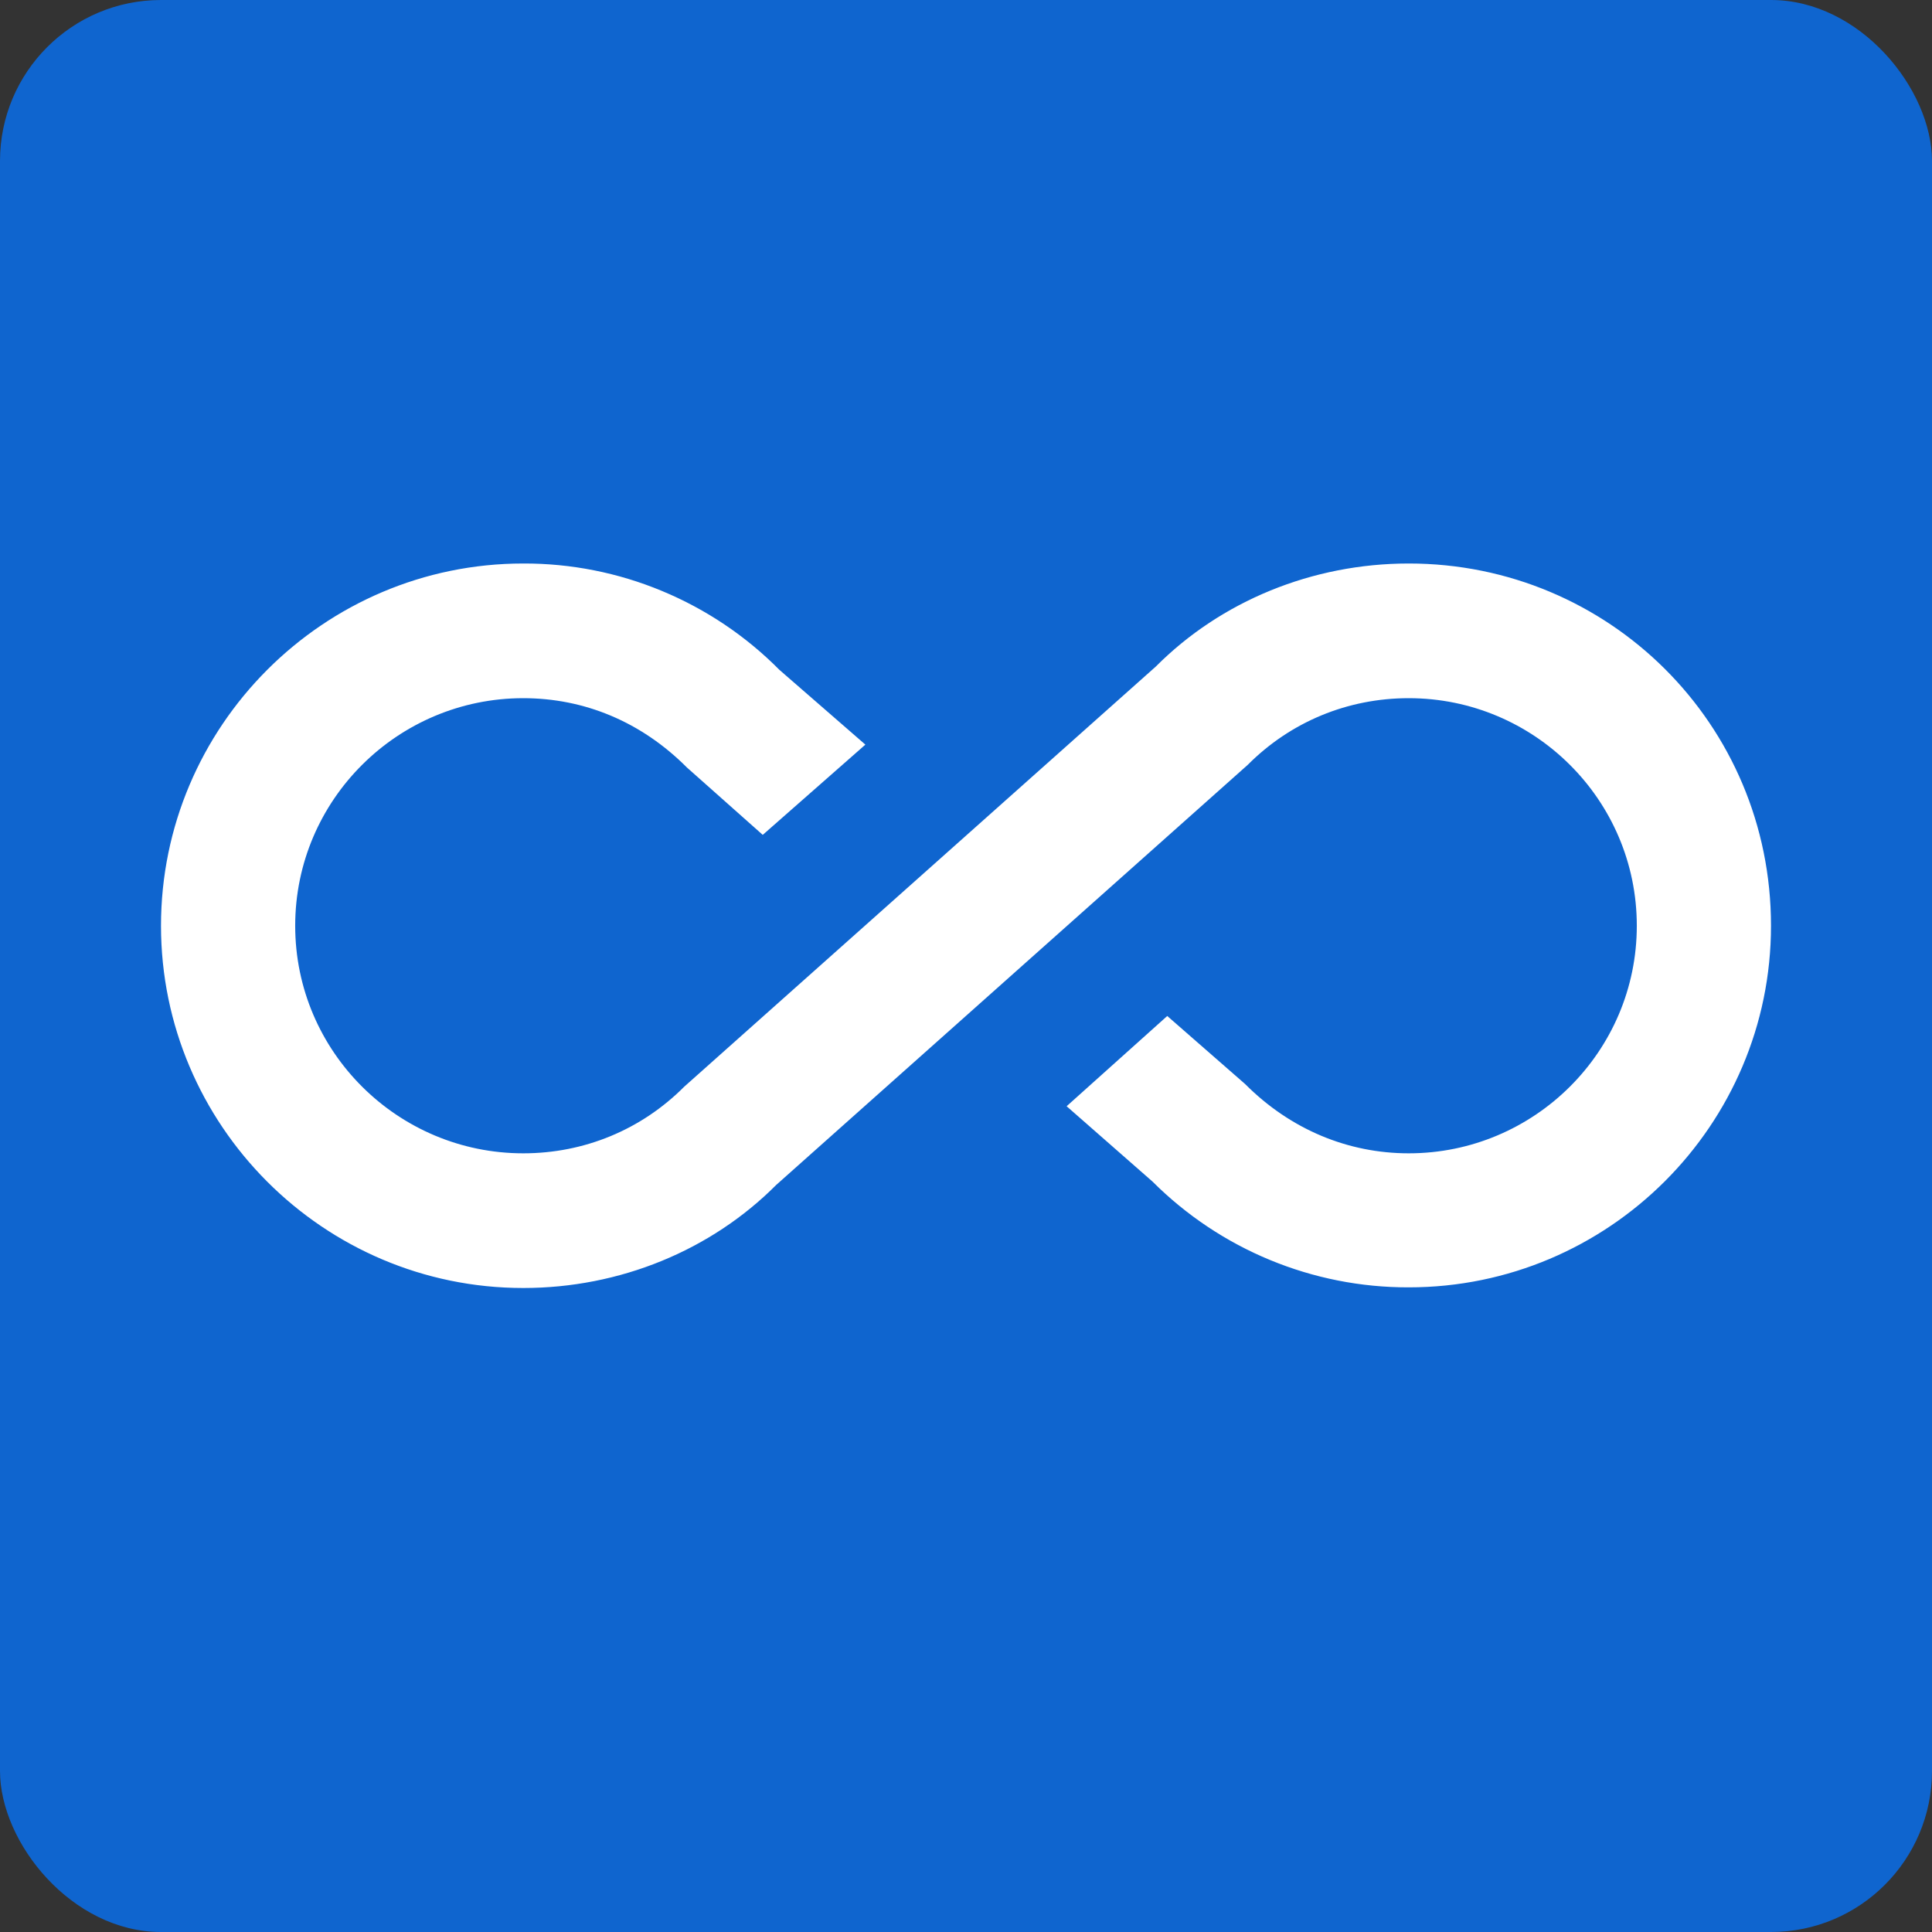
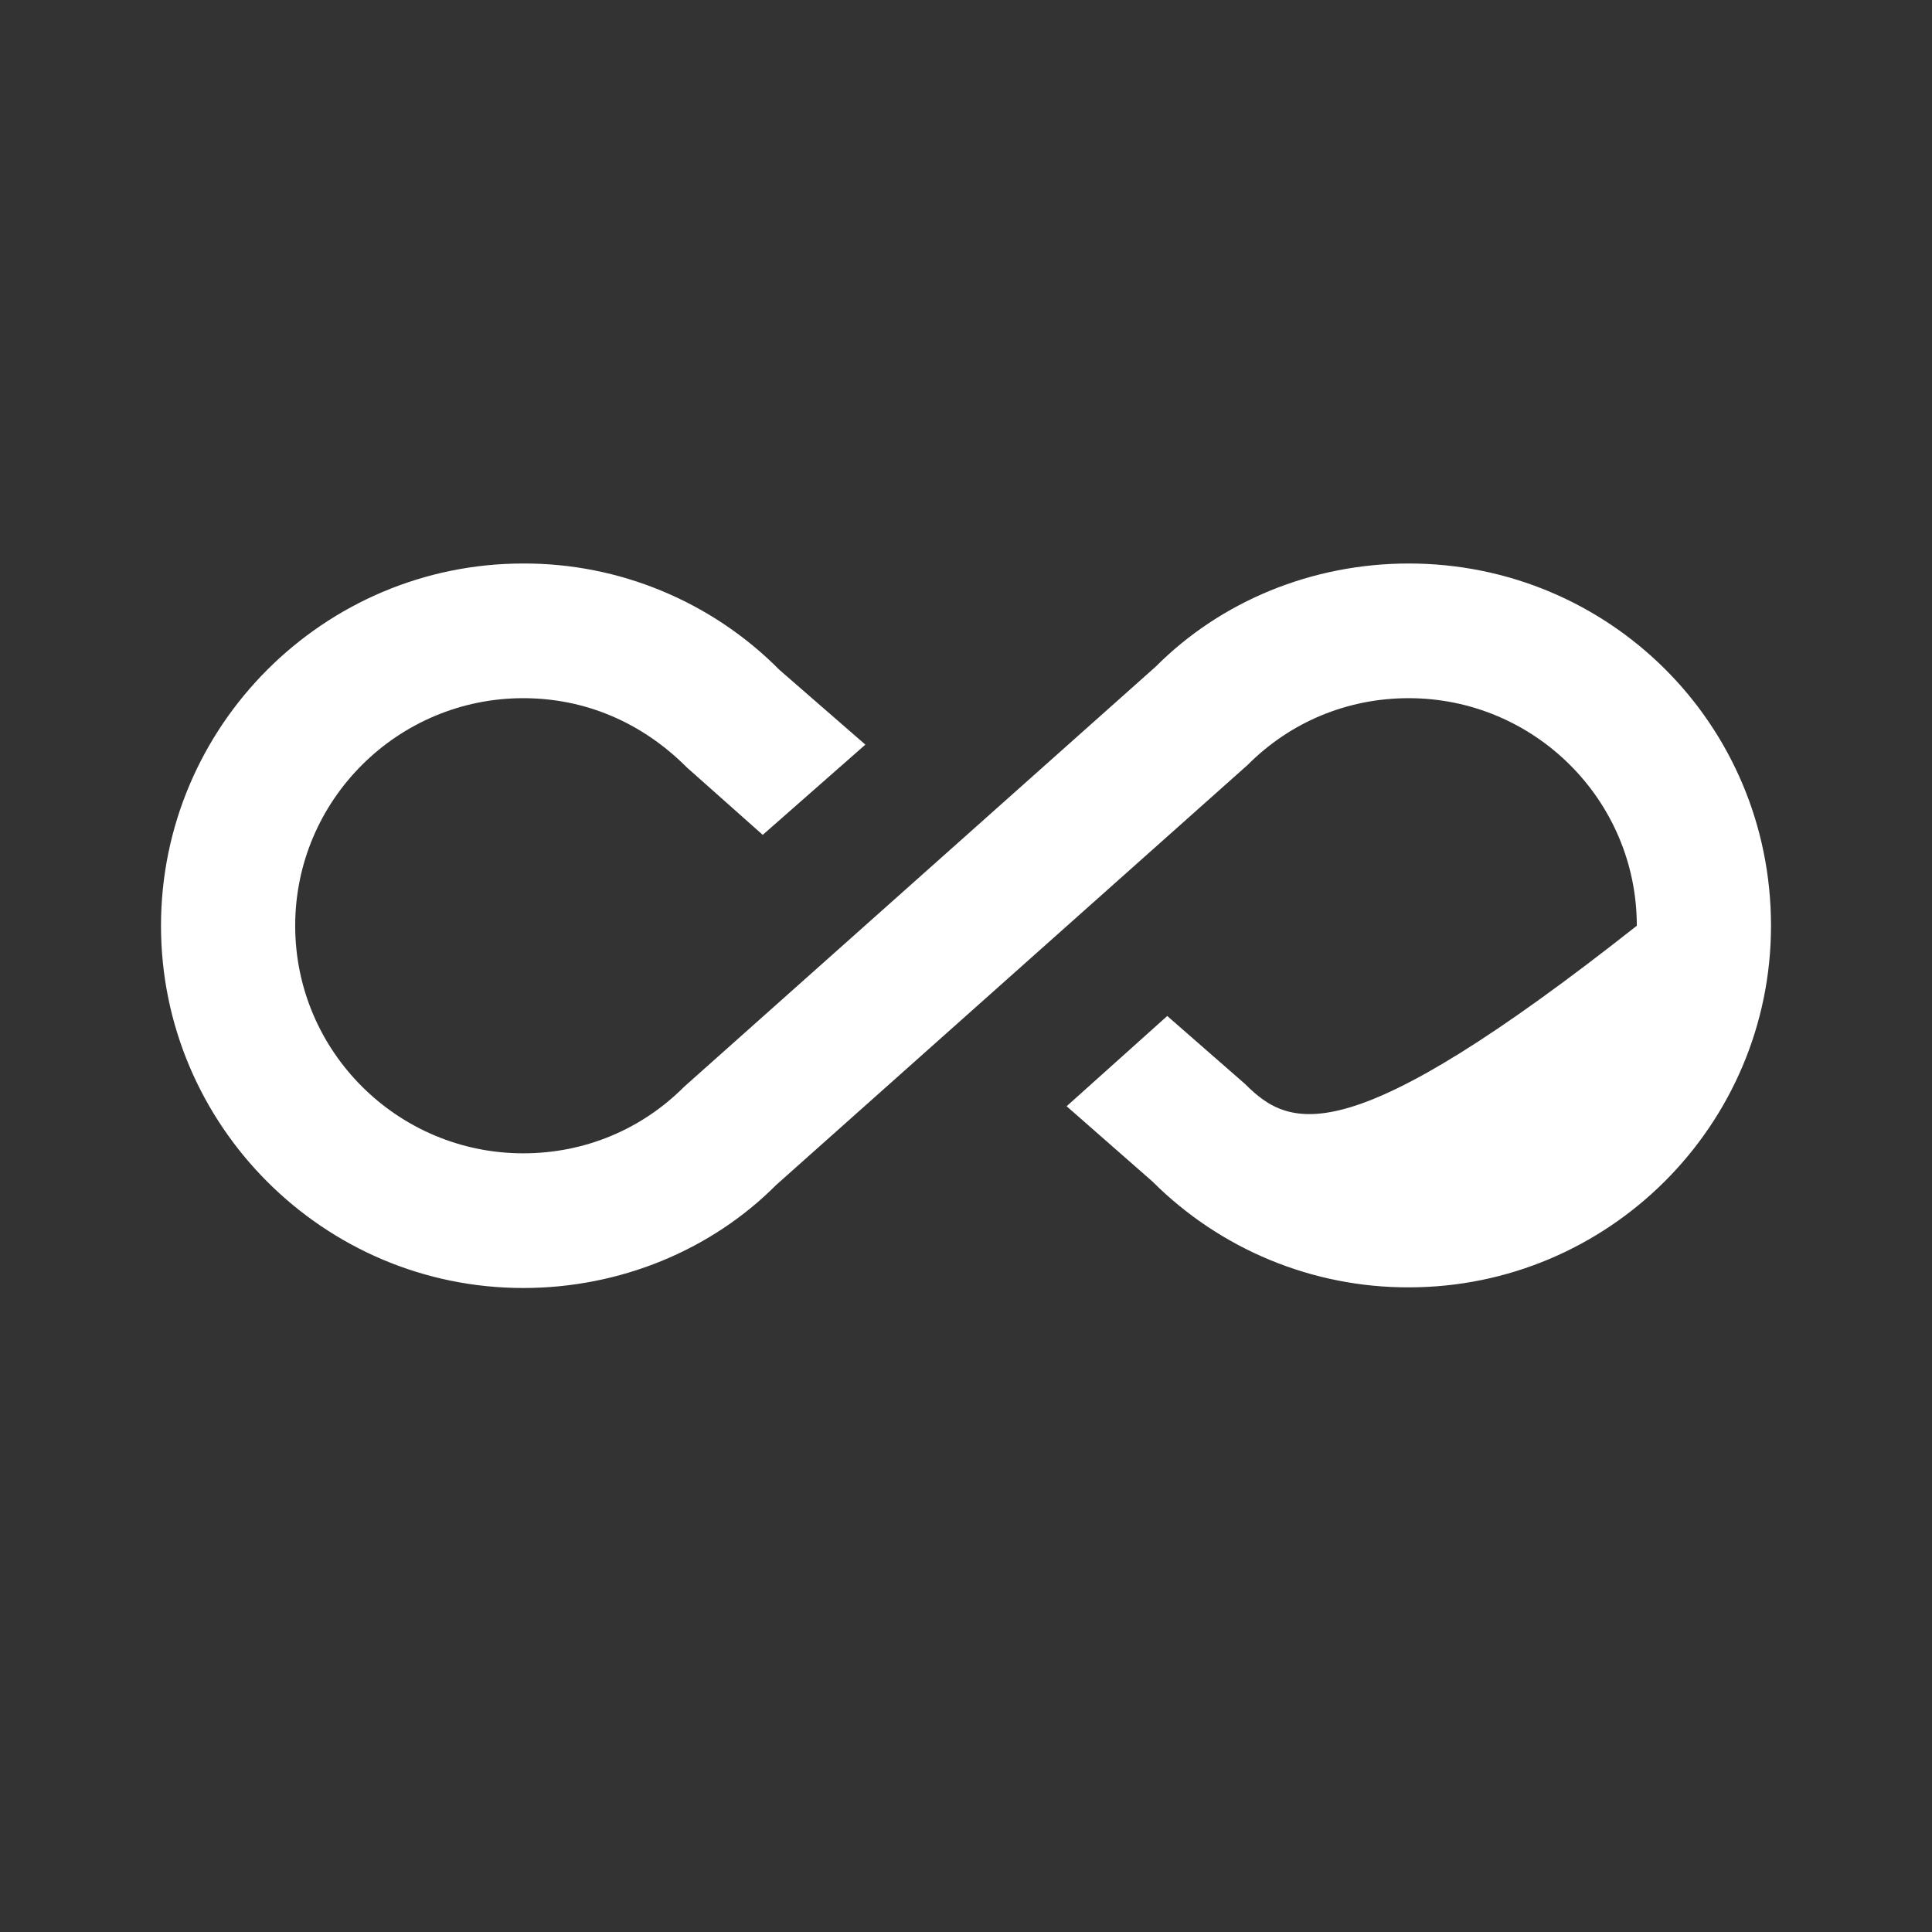
<svg xmlns="http://www.w3.org/2000/svg" width="24" height="24" viewBox="0 0 24 24" fill="none">
  <rect x="0" y="0" width="24" height="24" fill="#333333" stroke="none" />
-   <rect width="24" height="24" rx="2" fill="#0F65CF" />
-   <path d="M17.5 7C16.3 7 15.167 7.468 14.358 8.28L8.5 13.499C7.967 14.034 7.258 14.327 6.5 14.327C4.942 14.327 3.667 13.064 3.667 11.5C3.667 9.936 4.942 8.673 6.5 8.673C7.258 8.673 7.967 8.966 8.533 9.534L9.475 10.371L10.75 9.25L9.683 8.322C9.266 7.901 8.77 7.568 8.223 7.341C7.677 7.114 7.091 6.998 6.5 7C4.017 7 2 9.024 2 11.5C2 13.976 4.017 16 6.5 16C7.7 16 8.833 15.532 9.642 14.72L15.5 9.501C16.033 8.966 16.742 8.673 17.5 8.673C19.058 8.673 20.333 9.936 20.333 11.5C20.333 13.064 19.058 14.327 17.5 14.327C16.75 14.327 16.033 14.034 15.467 13.466L14.5 12.621L13.25 13.742L14.317 14.678C15.162 15.522 16.307 15.995 17.5 15.992C19.983 15.992 22 13.976 22 11.5C22 8.991 19.983 7 17.5 7Z" fill="white" />
+   <path d="M17.5 7C16.3 7 15.167 7.468 14.358 8.28L8.5 13.499C7.967 14.034 7.258 14.327 6.5 14.327C4.942 14.327 3.667 13.064 3.667 11.5C3.667 9.936 4.942 8.673 6.5 8.673C7.258 8.673 7.967 8.966 8.533 9.534L9.475 10.371L10.75 9.25L9.683 8.322C9.266 7.901 8.77 7.568 8.223 7.341C7.677 7.114 7.091 6.998 6.5 7C4.017 7 2 9.024 2 11.5C2 13.976 4.017 16 6.5 16C7.7 16 8.833 15.532 9.642 14.72L15.5 9.501C16.033 8.966 16.742 8.673 17.5 8.673C19.058 8.673 20.333 9.936 20.333 11.5C16.75 14.327 16.033 14.034 15.467 13.466L14.5 12.621L13.25 13.742L14.317 14.678C15.162 15.522 16.307 15.995 17.5 15.992C19.983 15.992 22 13.976 22 11.5C22 8.991 19.983 7 17.5 7Z" fill="white" />
</svg>